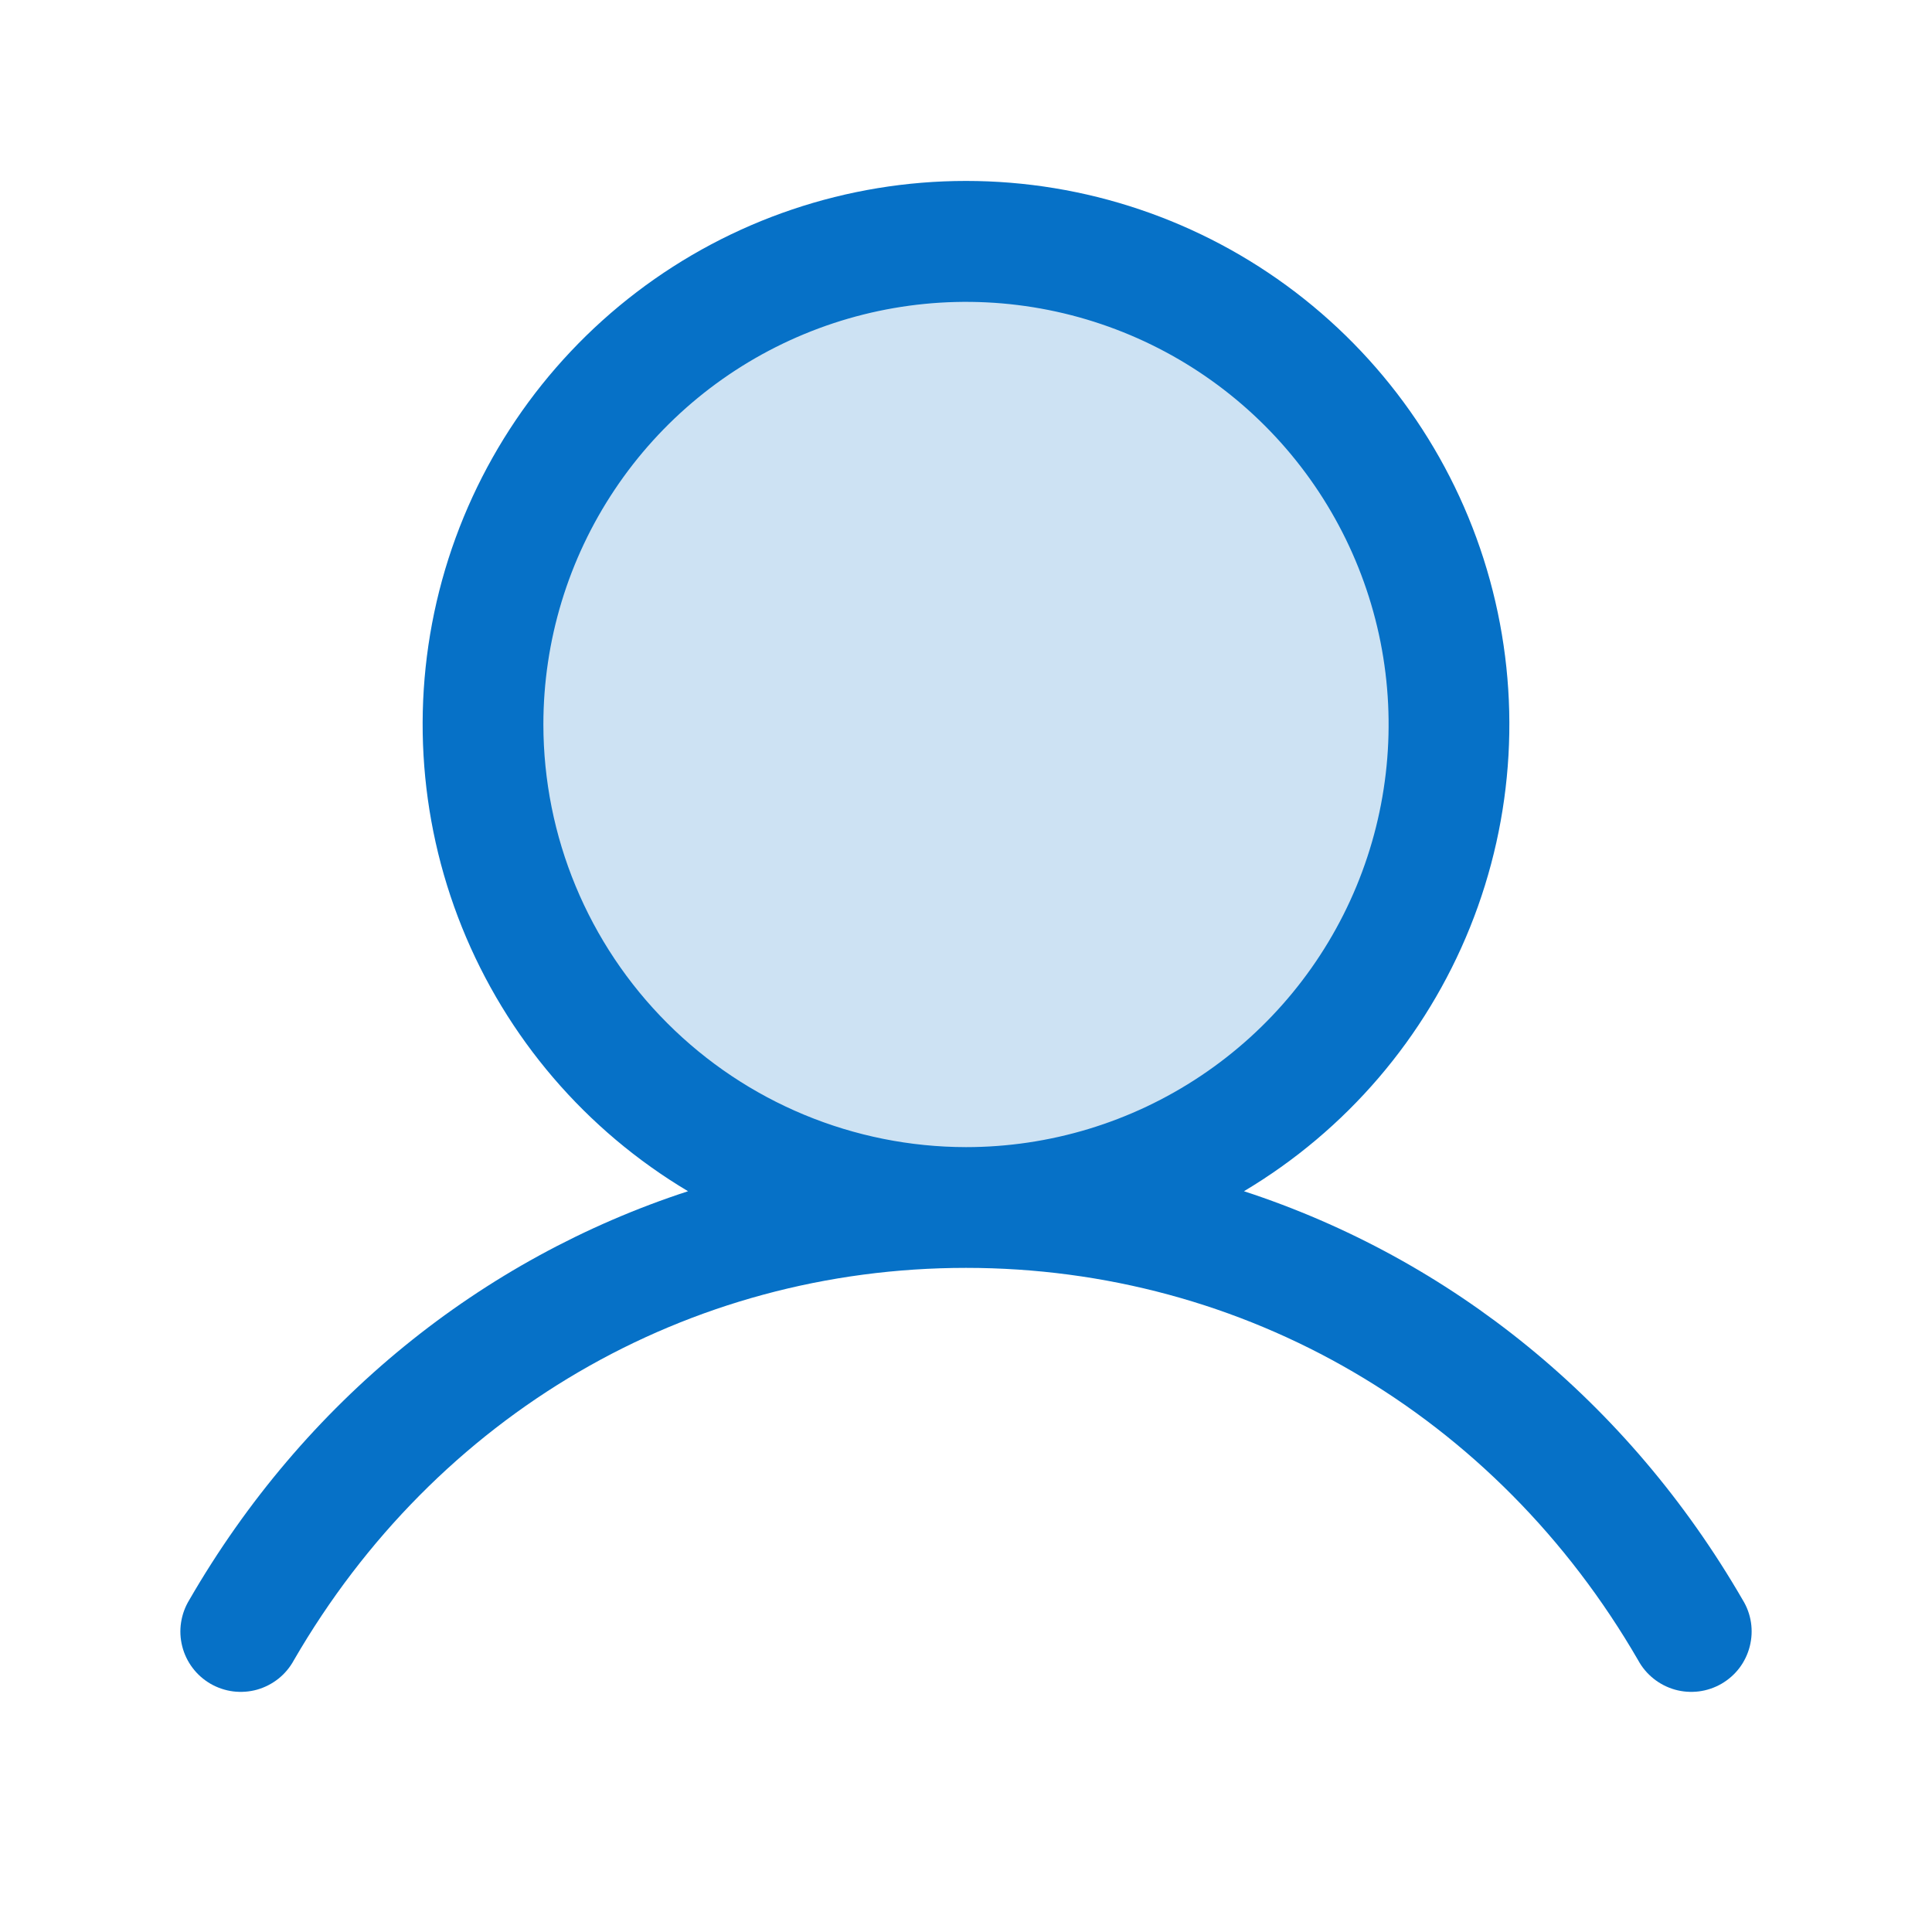
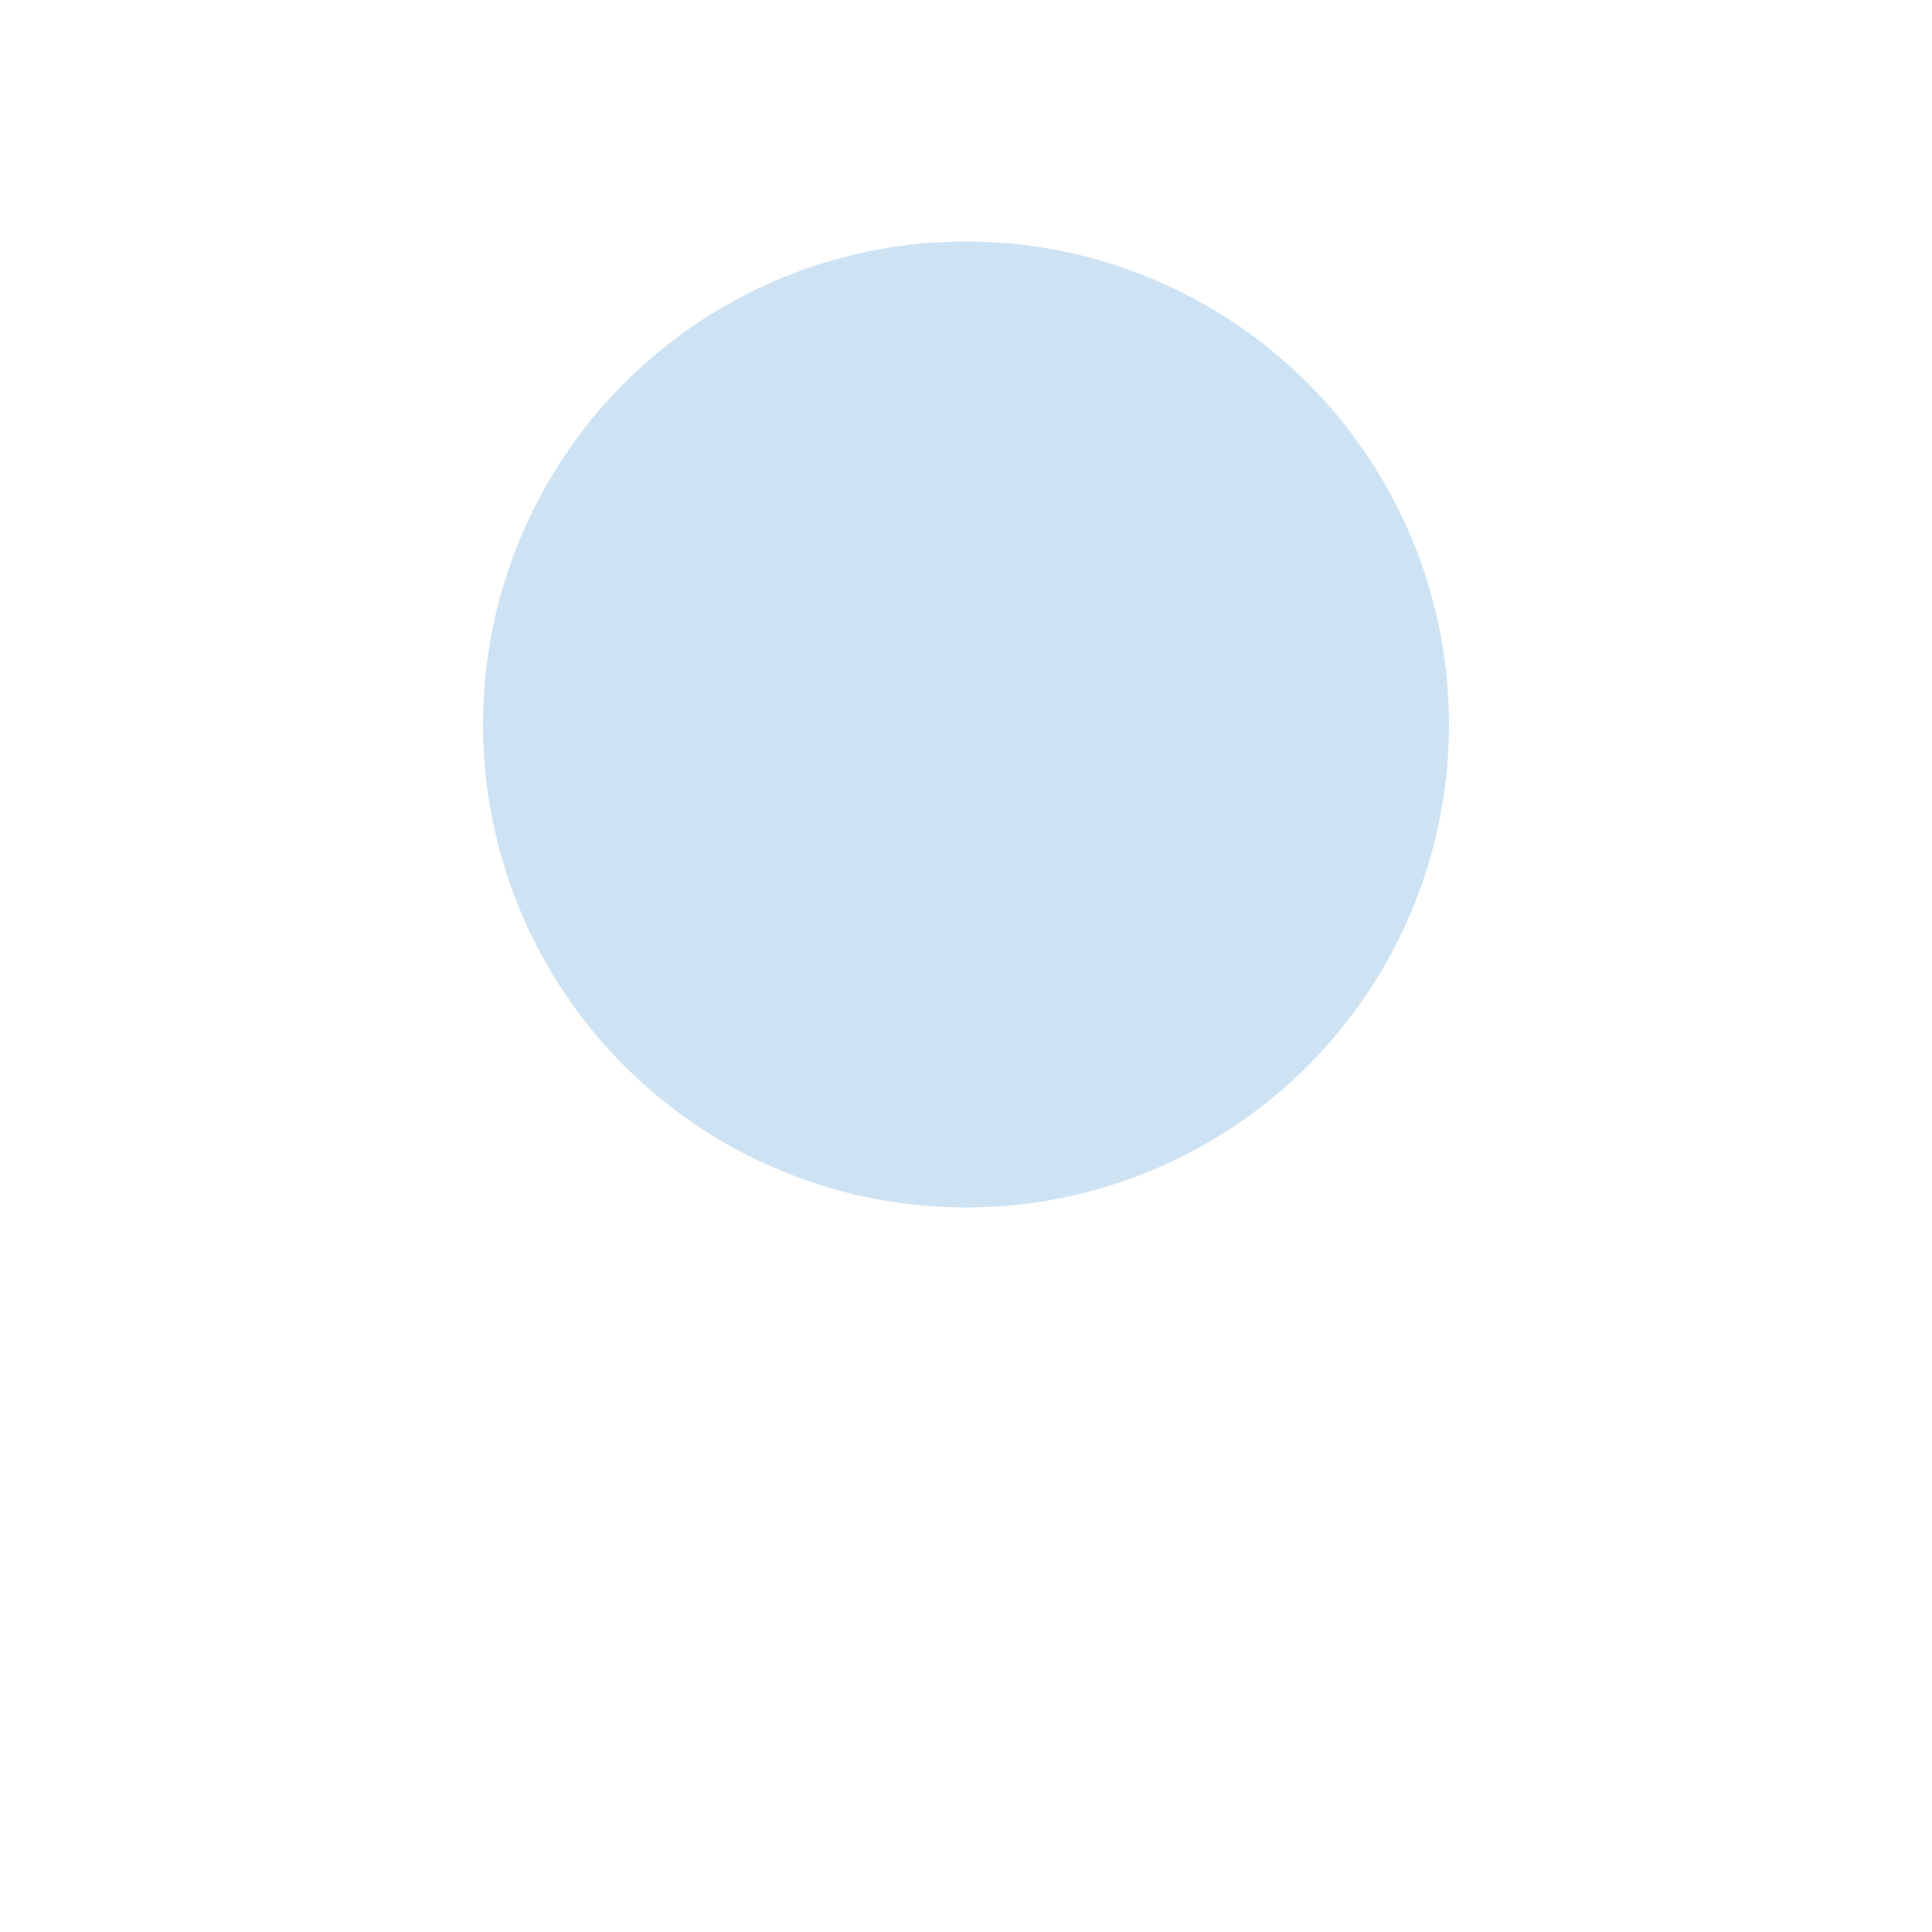
<svg xmlns="http://www.w3.org/2000/svg" width="40" height="40" viewBox="0 0 40 40" fill="none">
  <path opacity="0.2" d="M30 15C30 16.978 29.413 18.911 28.315 20.556C27.216 22.2 25.654 23.482 23.827 24.239C22 24.996 19.989 25.194 18.049 24.808C16.109 24.422 14.328 23.47 12.929 22.071C11.53 20.672 10.578 18.891 10.192 16.951C9.806 15.011 10.004 13 10.761 11.173C11.518 9.346 12.8 7.784 14.444 6.685C16.089 5.586 18.022 5 20 5C22.652 5 25.196 6.054 27.071 7.929C28.946 9.804 30 12.348 30 15Z" fill="#0671C7" />
-   <path d="M36.081 33.125C33.702 29.011 30.034 26.061 25.755 24.663C27.872 23.402 29.516 21.482 30.436 19.197C31.356 16.911 31.5 14.387 30.847 12.011C30.194 9.636 28.778 7.541 26.819 6.048C24.859 4.554 22.464 3.746 20 3.746C17.536 3.746 15.141 4.554 13.181 6.048C11.222 7.541 9.807 9.636 9.153 12.011C8.5 14.387 8.644 16.911 9.564 19.197C10.484 21.482 12.128 23.402 14.245 24.663C9.966 26.059 6.298 29.009 3.919 33.125C3.832 33.267 3.774 33.426 3.749 33.591C3.723 33.756 3.732 33.924 3.773 34.086C3.814 34.248 3.887 34.4 3.988 34.533C4.088 34.666 4.215 34.777 4.359 34.861C4.504 34.944 4.663 34.998 4.829 35.019C4.995 35.039 5.163 35.027 5.324 34.982C5.484 34.936 5.634 34.859 5.765 34.755C5.895 34.651 6.003 34.522 6.083 34.375C9.027 29.288 14.23 26.25 20 26.25C25.77 26.25 30.974 29.288 33.917 34.375C33.997 34.522 34.105 34.651 34.236 34.755C34.366 34.859 34.516 34.936 34.677 34.982C34.837 35.027 35.005 35.039 35.171 35.019C35.337 34.998 35.496 34.944 35.641 34.861C35.785 34.777 35.912 34.666 36.013 34.533C36.113 34.4 36.186 34.248 36.227 34.086C36.268 33.924 36.277 33.756 36.252 33.591C36.227 33.426 36.169 33.267 36.081 33.125ZM11.25 15C11.25 13.269 11.763 11.578 12.725 10.139C13.686 8.7 15.053 7.578 16.652 6.916C18.25 6.254 20.01 6.08 21.707 6.418C23.404 6.756 24.963 7.589 26.187 8.813C27.411 10.037 28.244 11.596 28.582 13.293C28.919 14.99 28.746 16.75 28.084 18.349C27.422 19.947 26.3 21.314 24.861 22.275C23.422 23.237 21.731 23.75 20 23.75C17.68 23.747 15.456 22.825 13.816 21.184C12.175 19.544 11.252 17.32 11.25 15Z" fill="#0671C7" />
</svg>